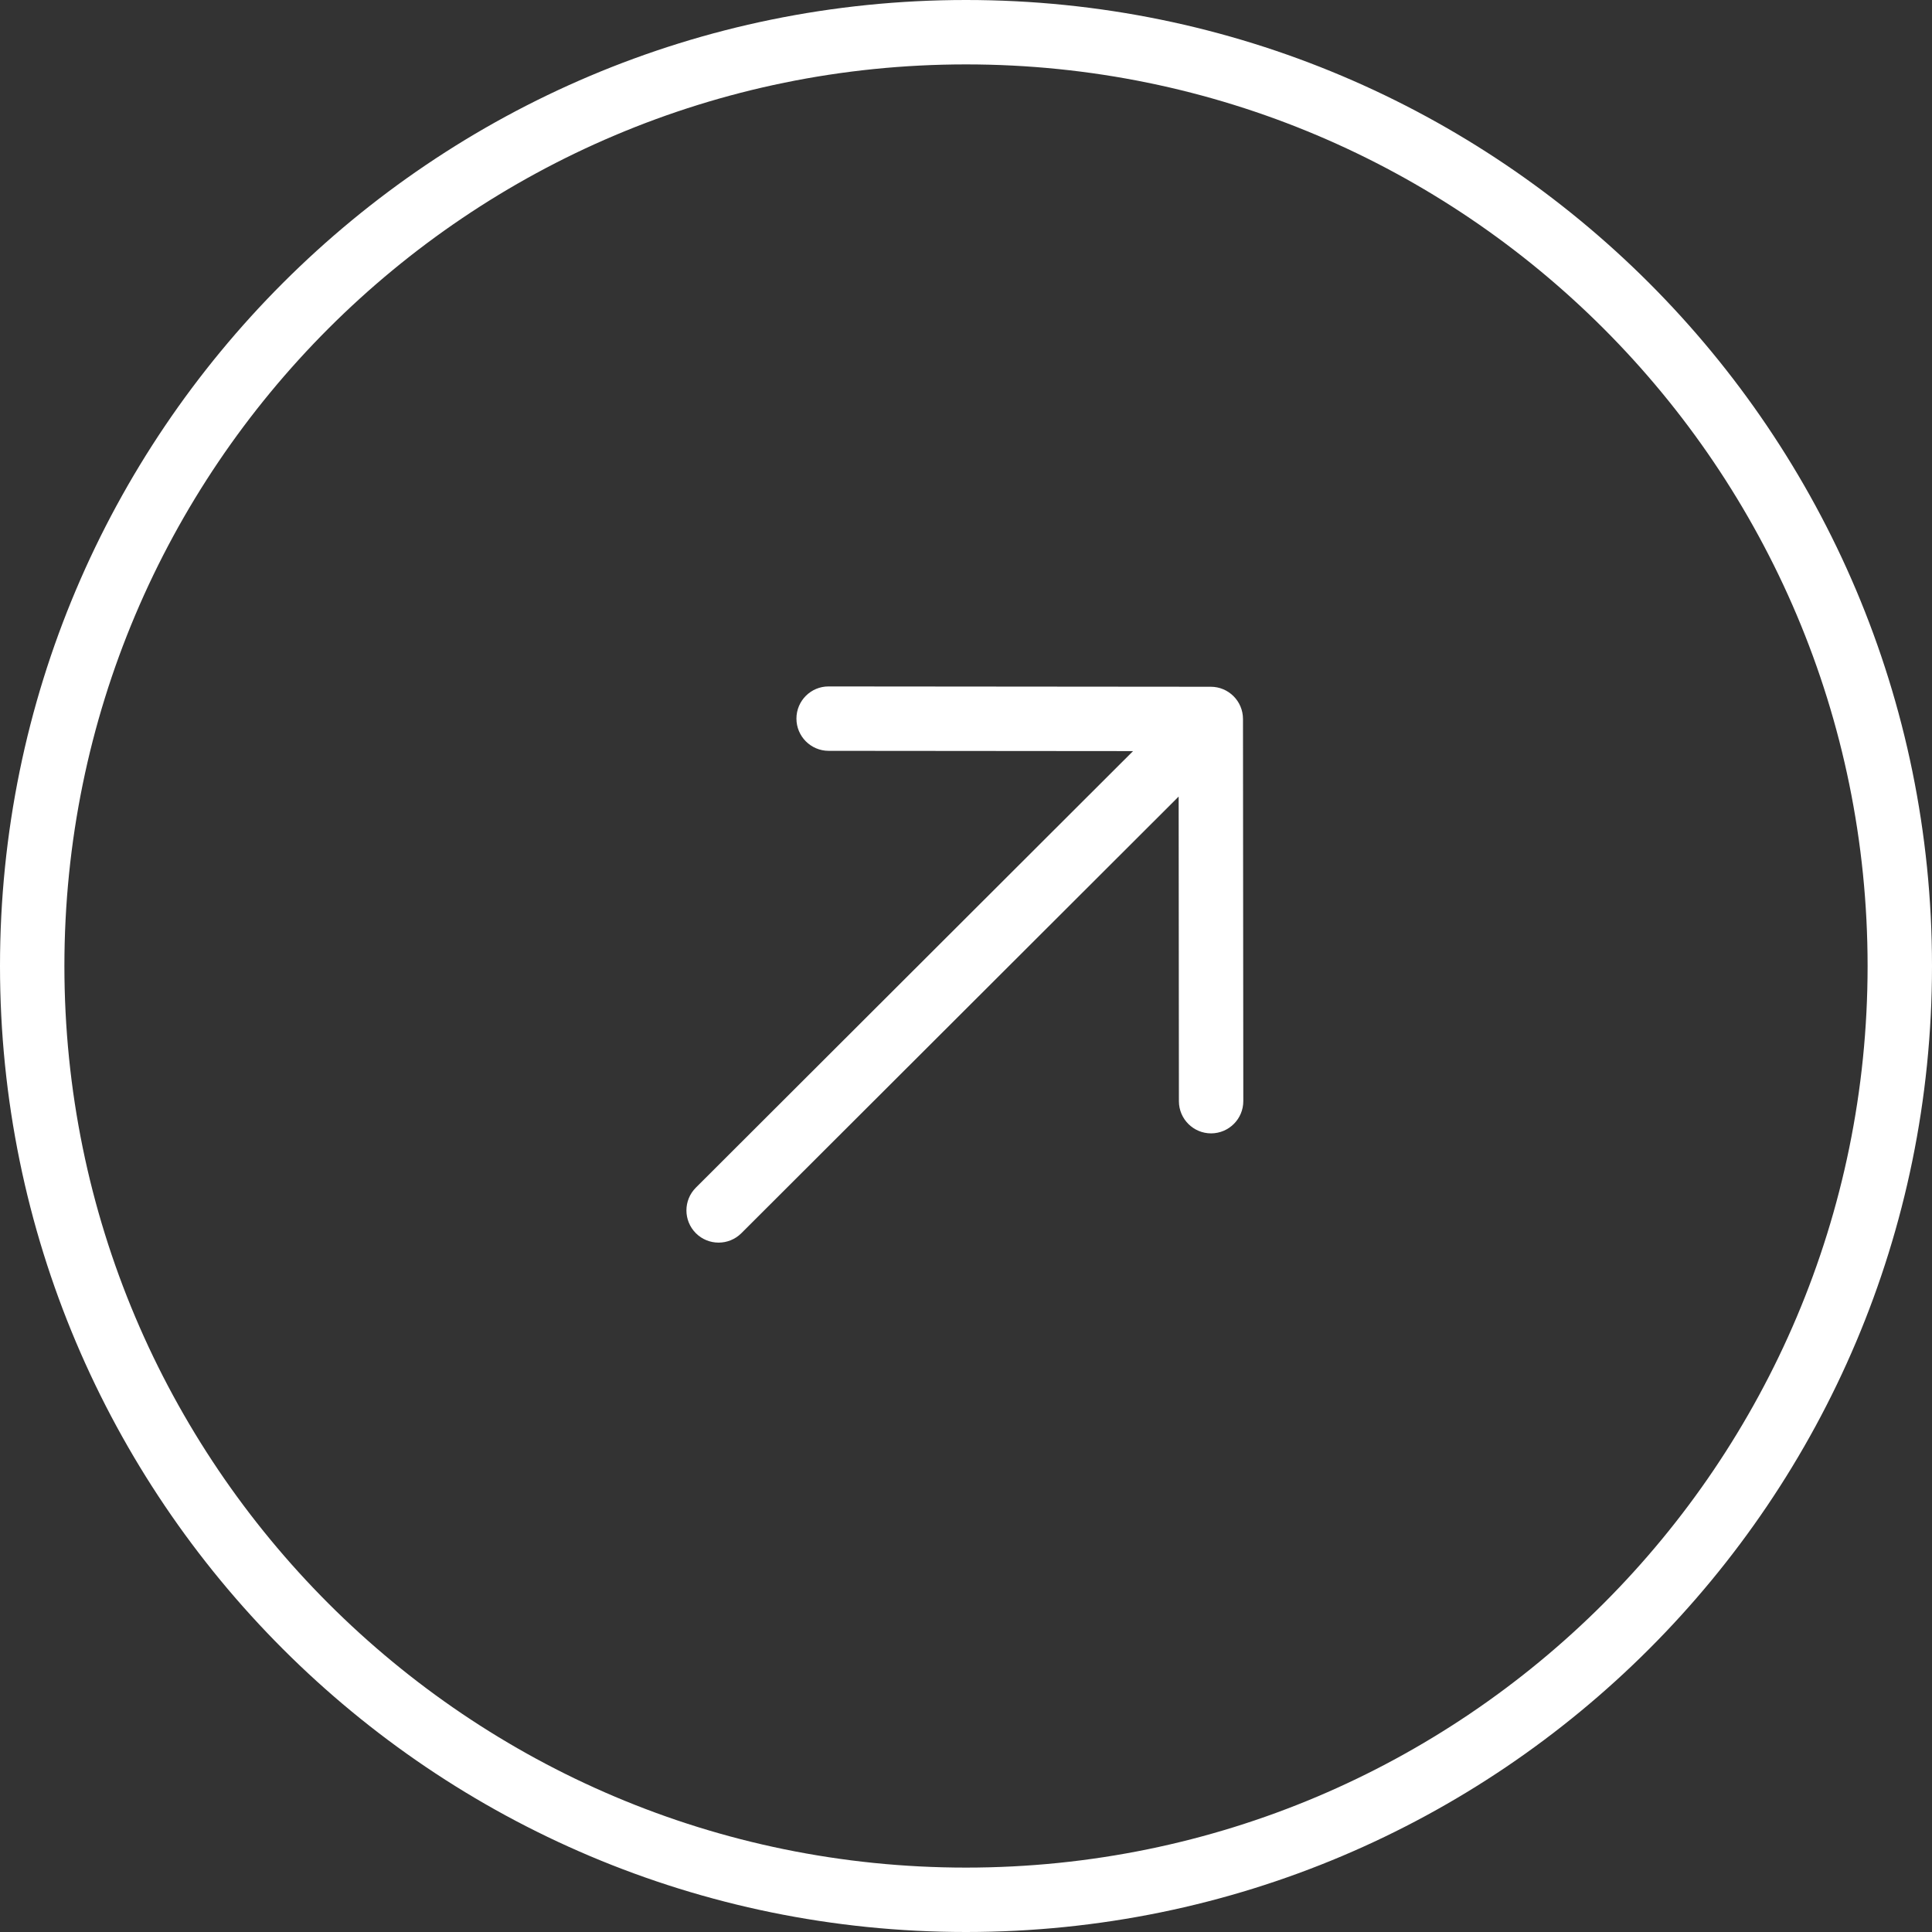
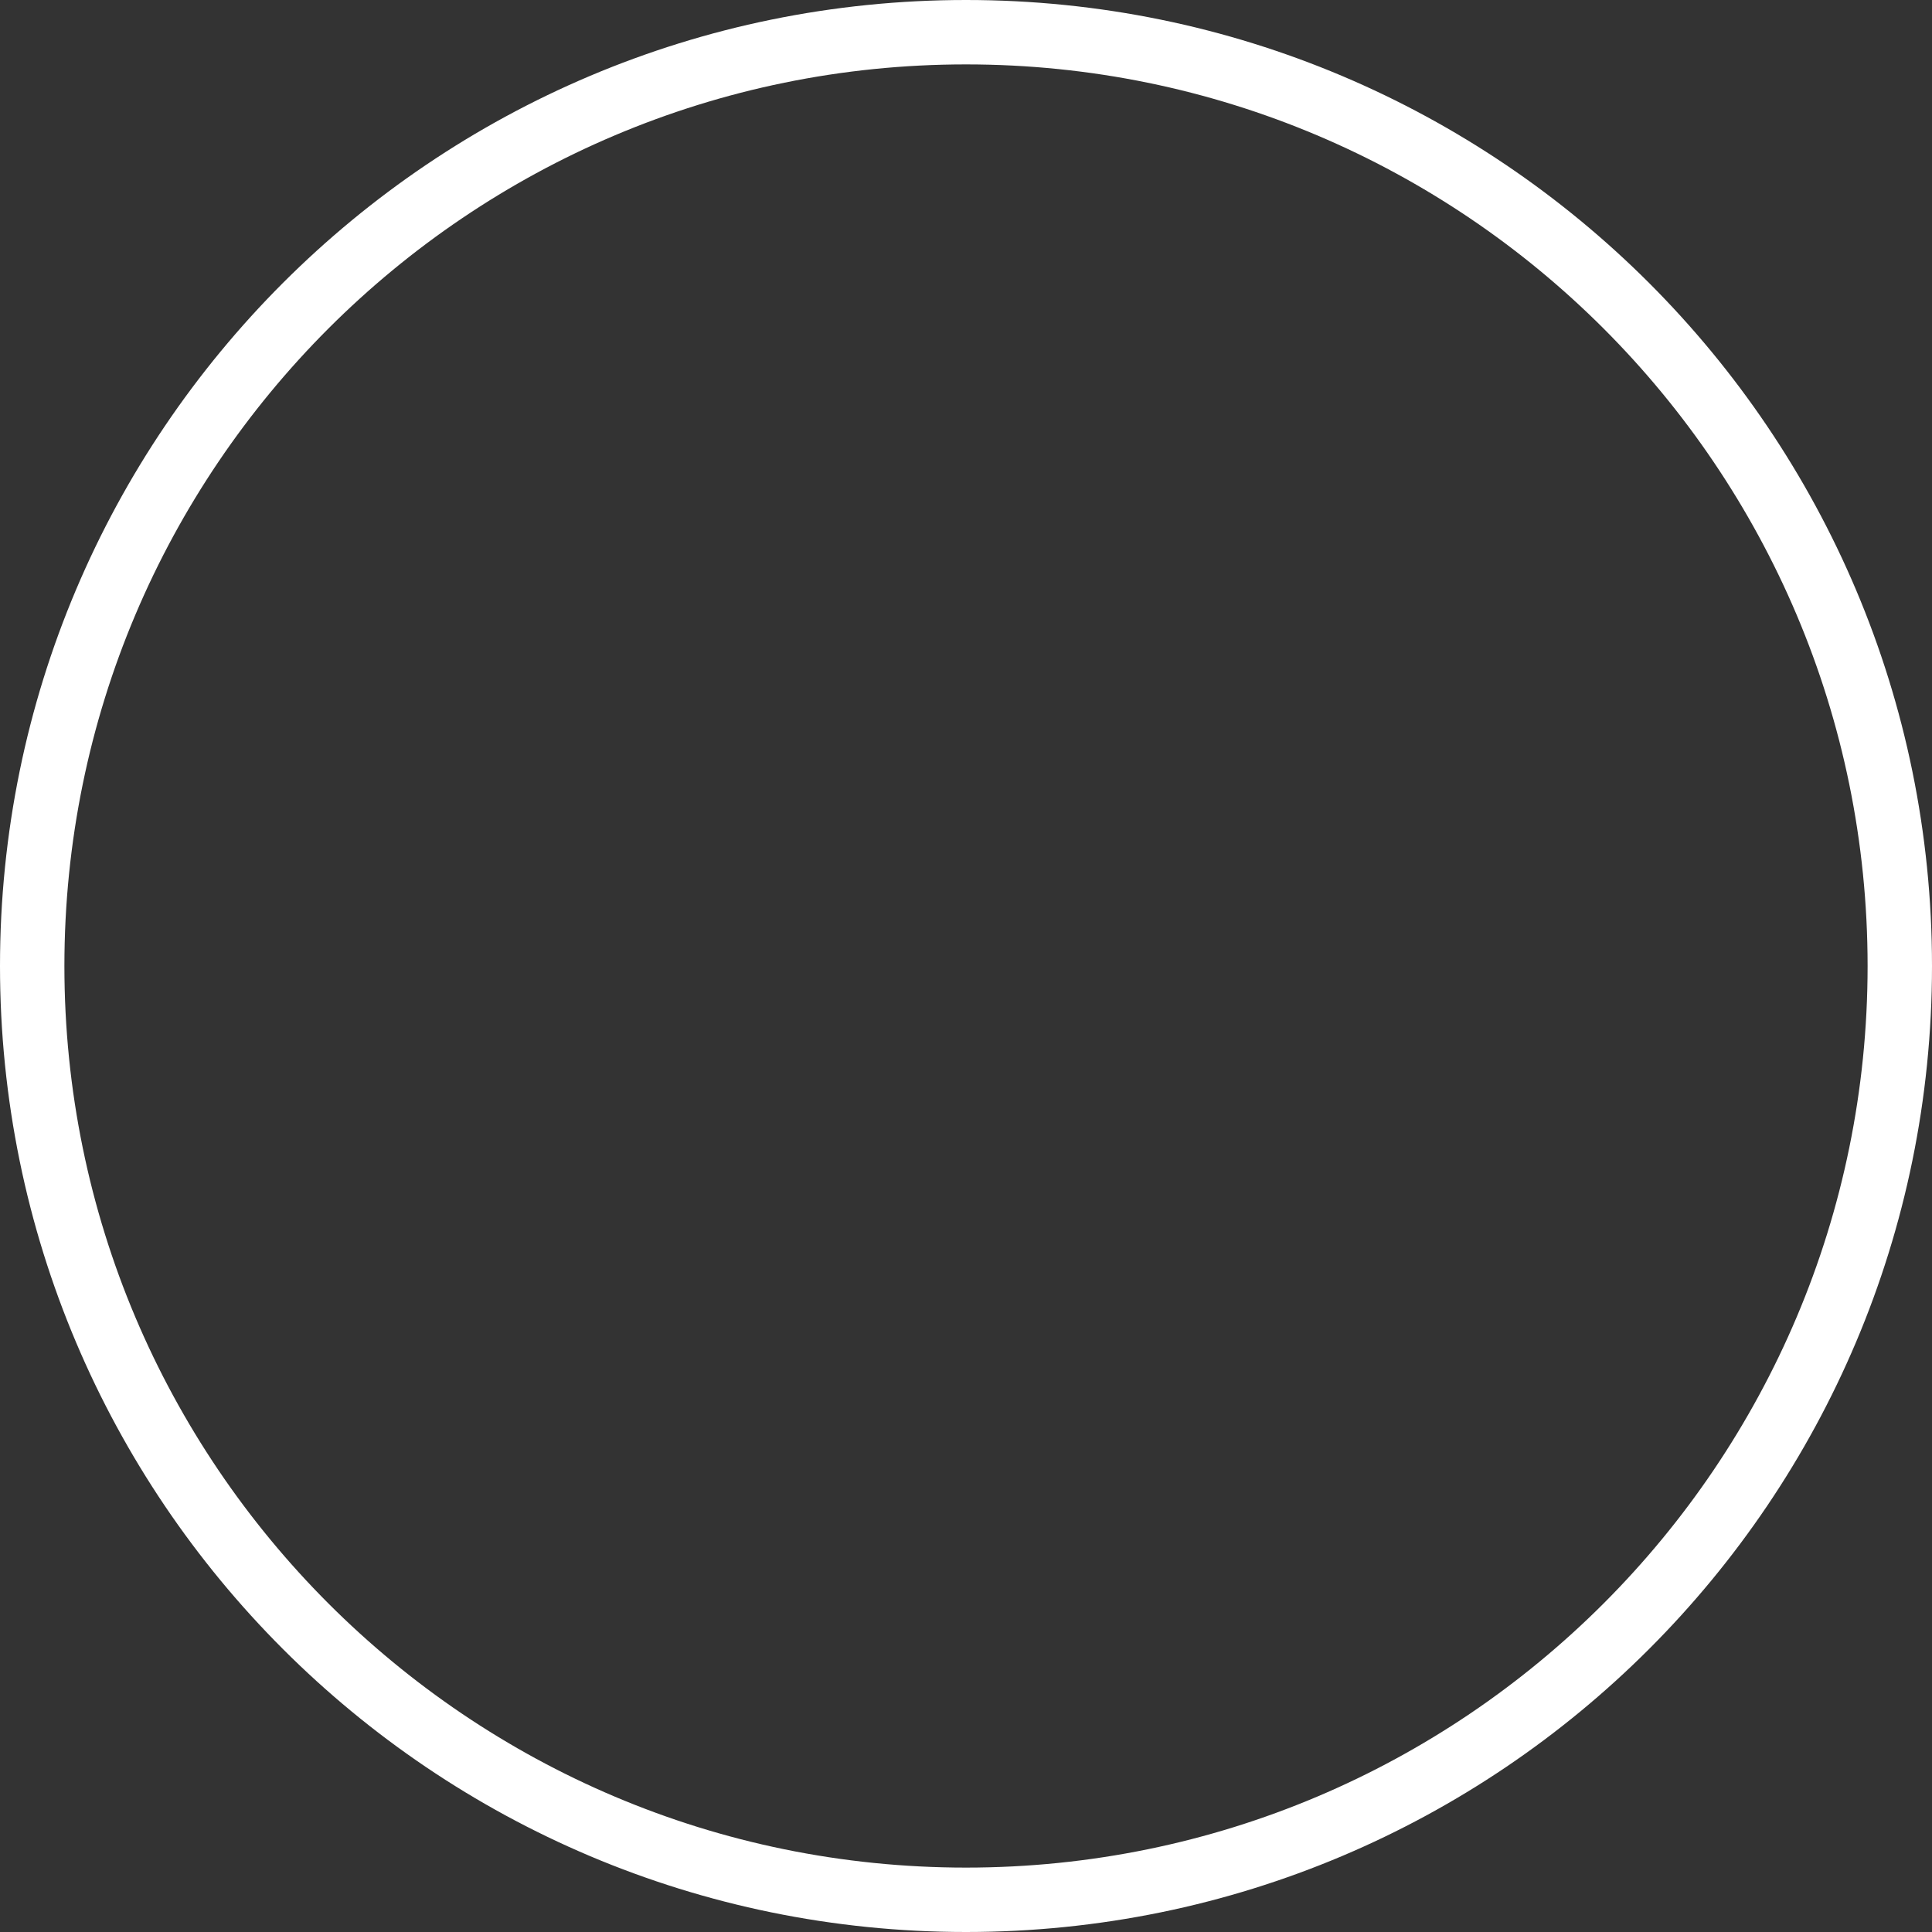
<svg xmlns="http://www.w3.org/2000/svg" width="30" height="30" viewBox="0 0 30 30" fill="none">
  <rect x="0" y="0" width="30" height="30" fill="#333333" stroke="none" />
  <path fill-rule="evenodd" clip-rule="evenodd" d="M15 29C22.732 29 29 22.732 29 15C29 7.268 22.732 1 15 1C7.268 1 1 7.268 1 15C1 22.732 7.268 29 15 29ZM15 30C23.284 30 30 23.284 30 15C30 6.716 23.284 0 15 0C6.716 0 0 6.716 0 15C0 23.284 6.716 30 15 30Z" fill="white" />
-   <path fill-rule="evenodd" clip-rule="evenodd" d="M10.805 19.149C10.61 18.953 10.61 18.637 10.805 18.442L17.594 11.663L12.866 11.659C12.59 11.658 12.367 11.434 12.367 11.158C12.367 10.882 12.591 10.658 12.867 10.659L18.801 10.664C19.077 10.664 19.301 10.888 19.301 11.164L19.306 17.098C19.306 17.374 19.083 17.598 18.806 17.599C18.53 17.599 18.306 17.375 18.306 17.099L18.302 12.369L11.512 19.149C11.317 19.344 11 19.344 10.805 19.149Z" fill="white" />
</svg>